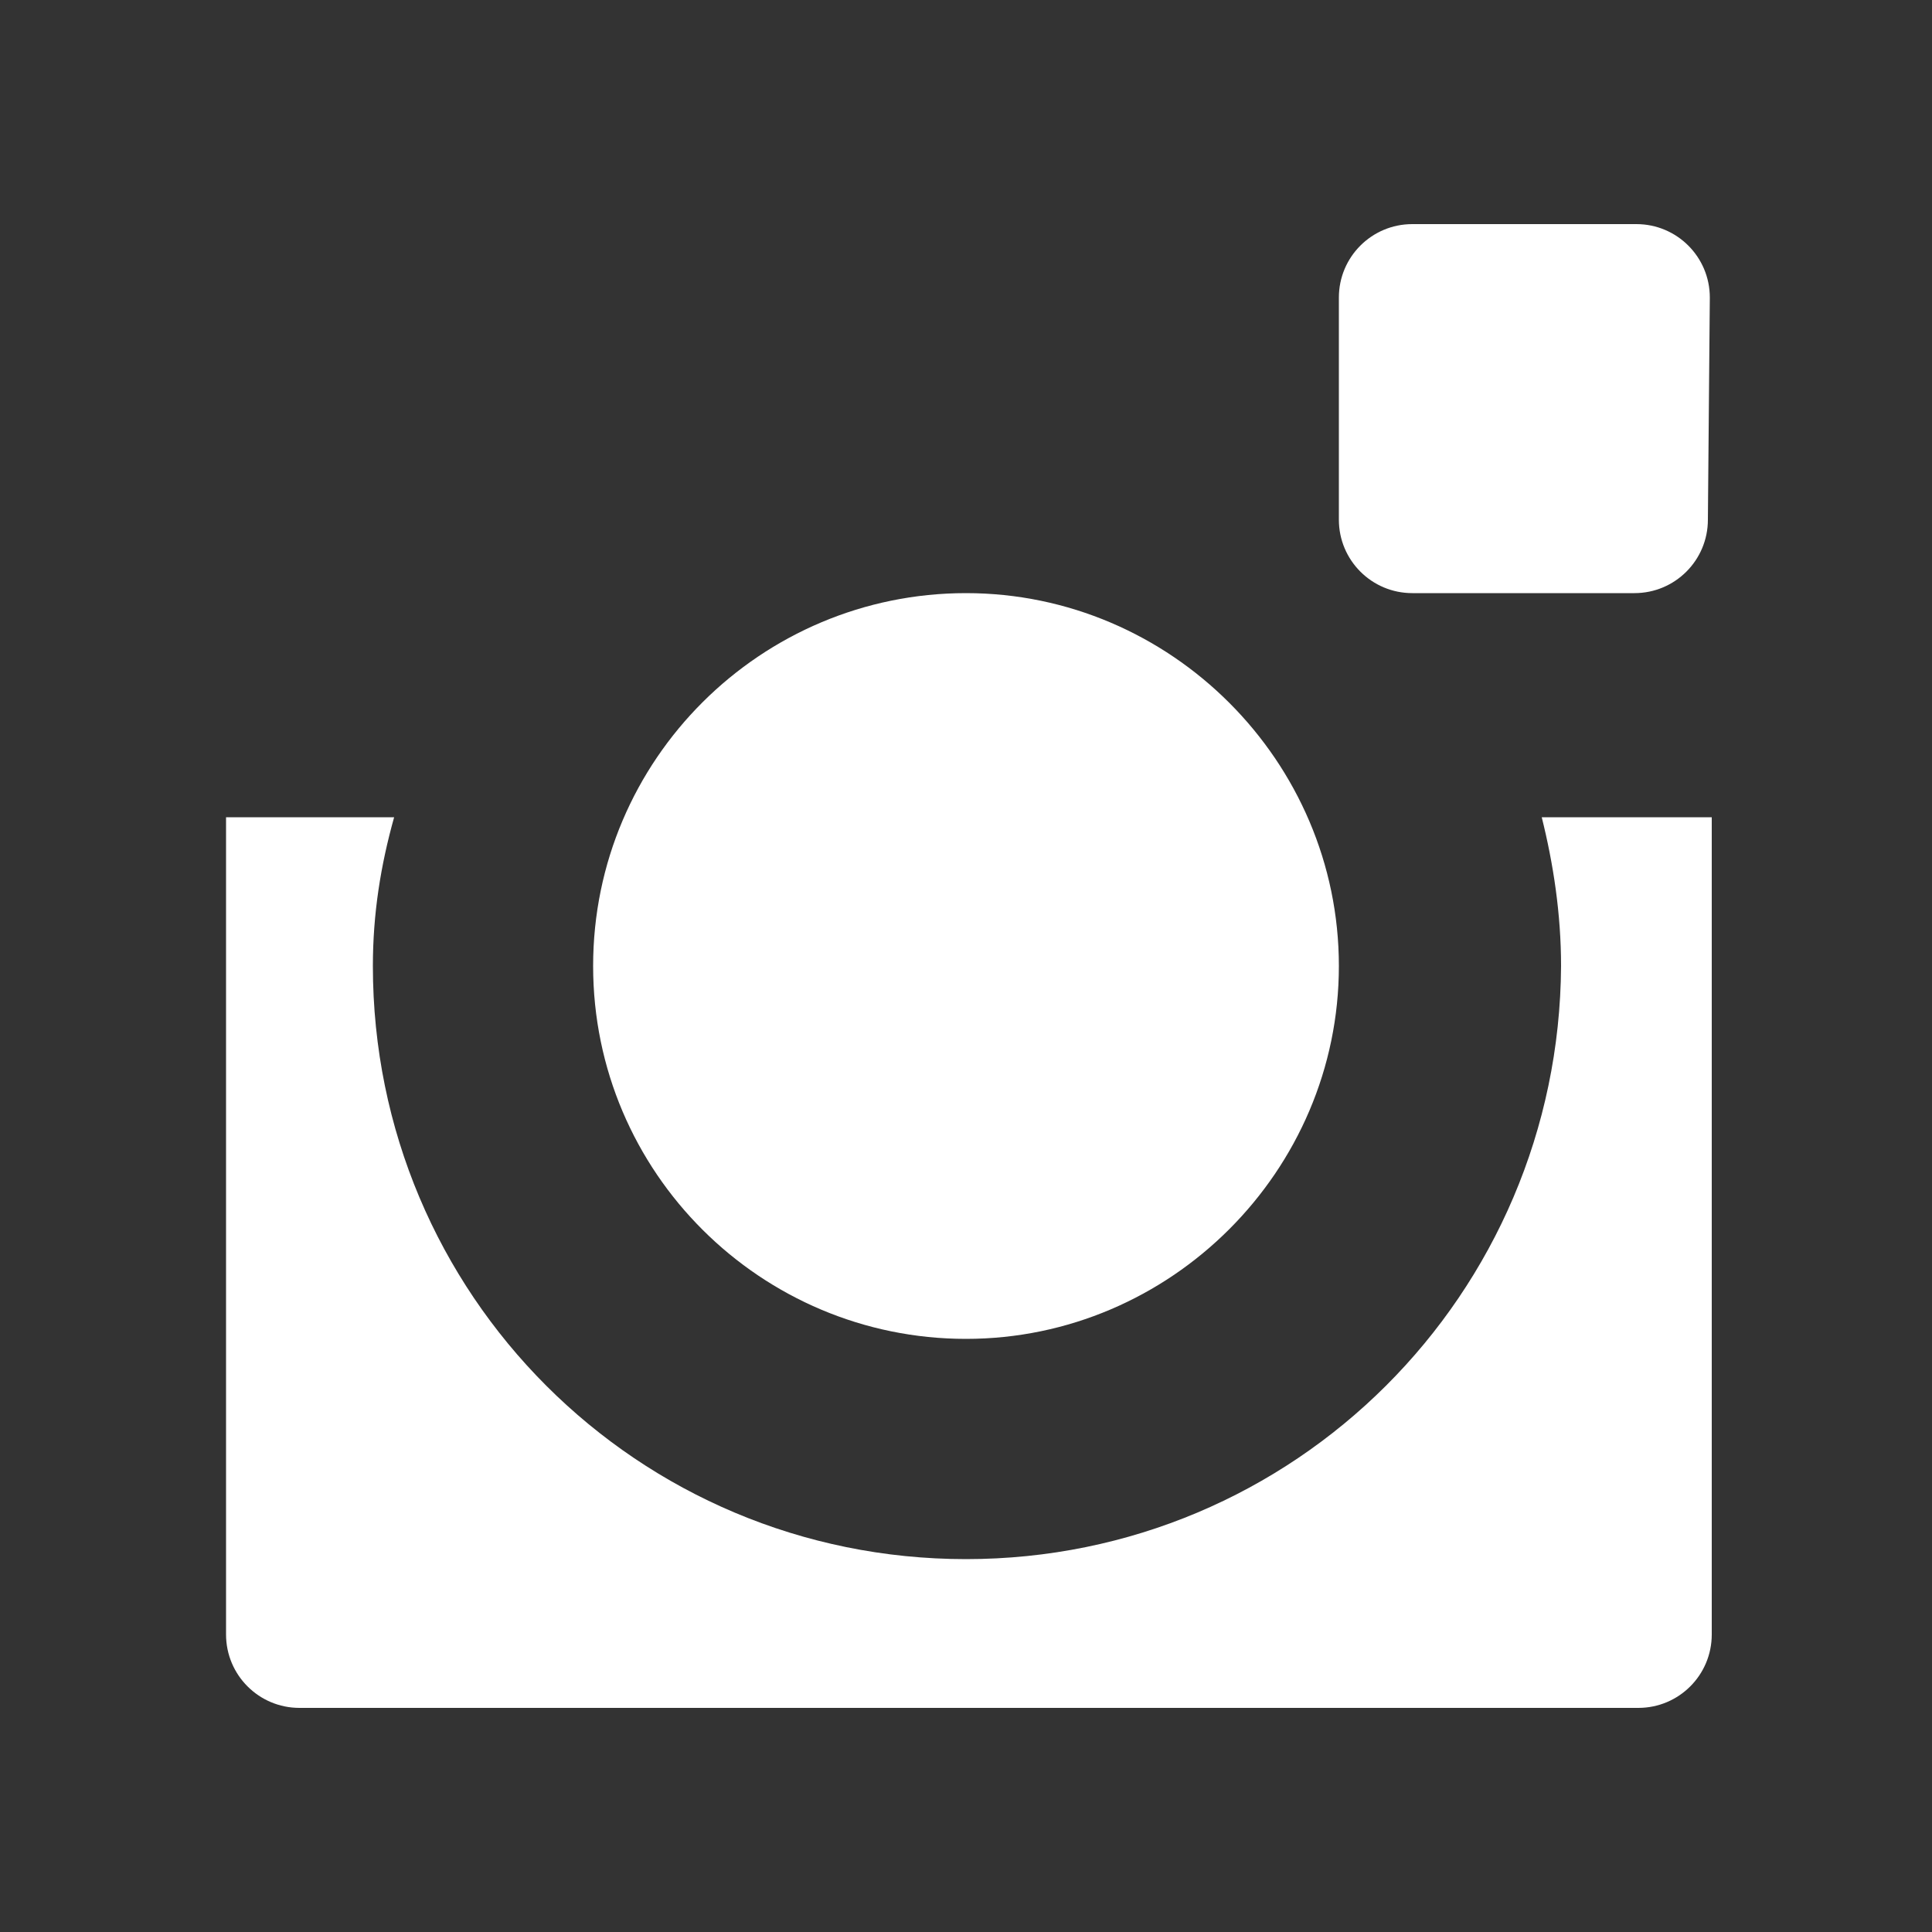
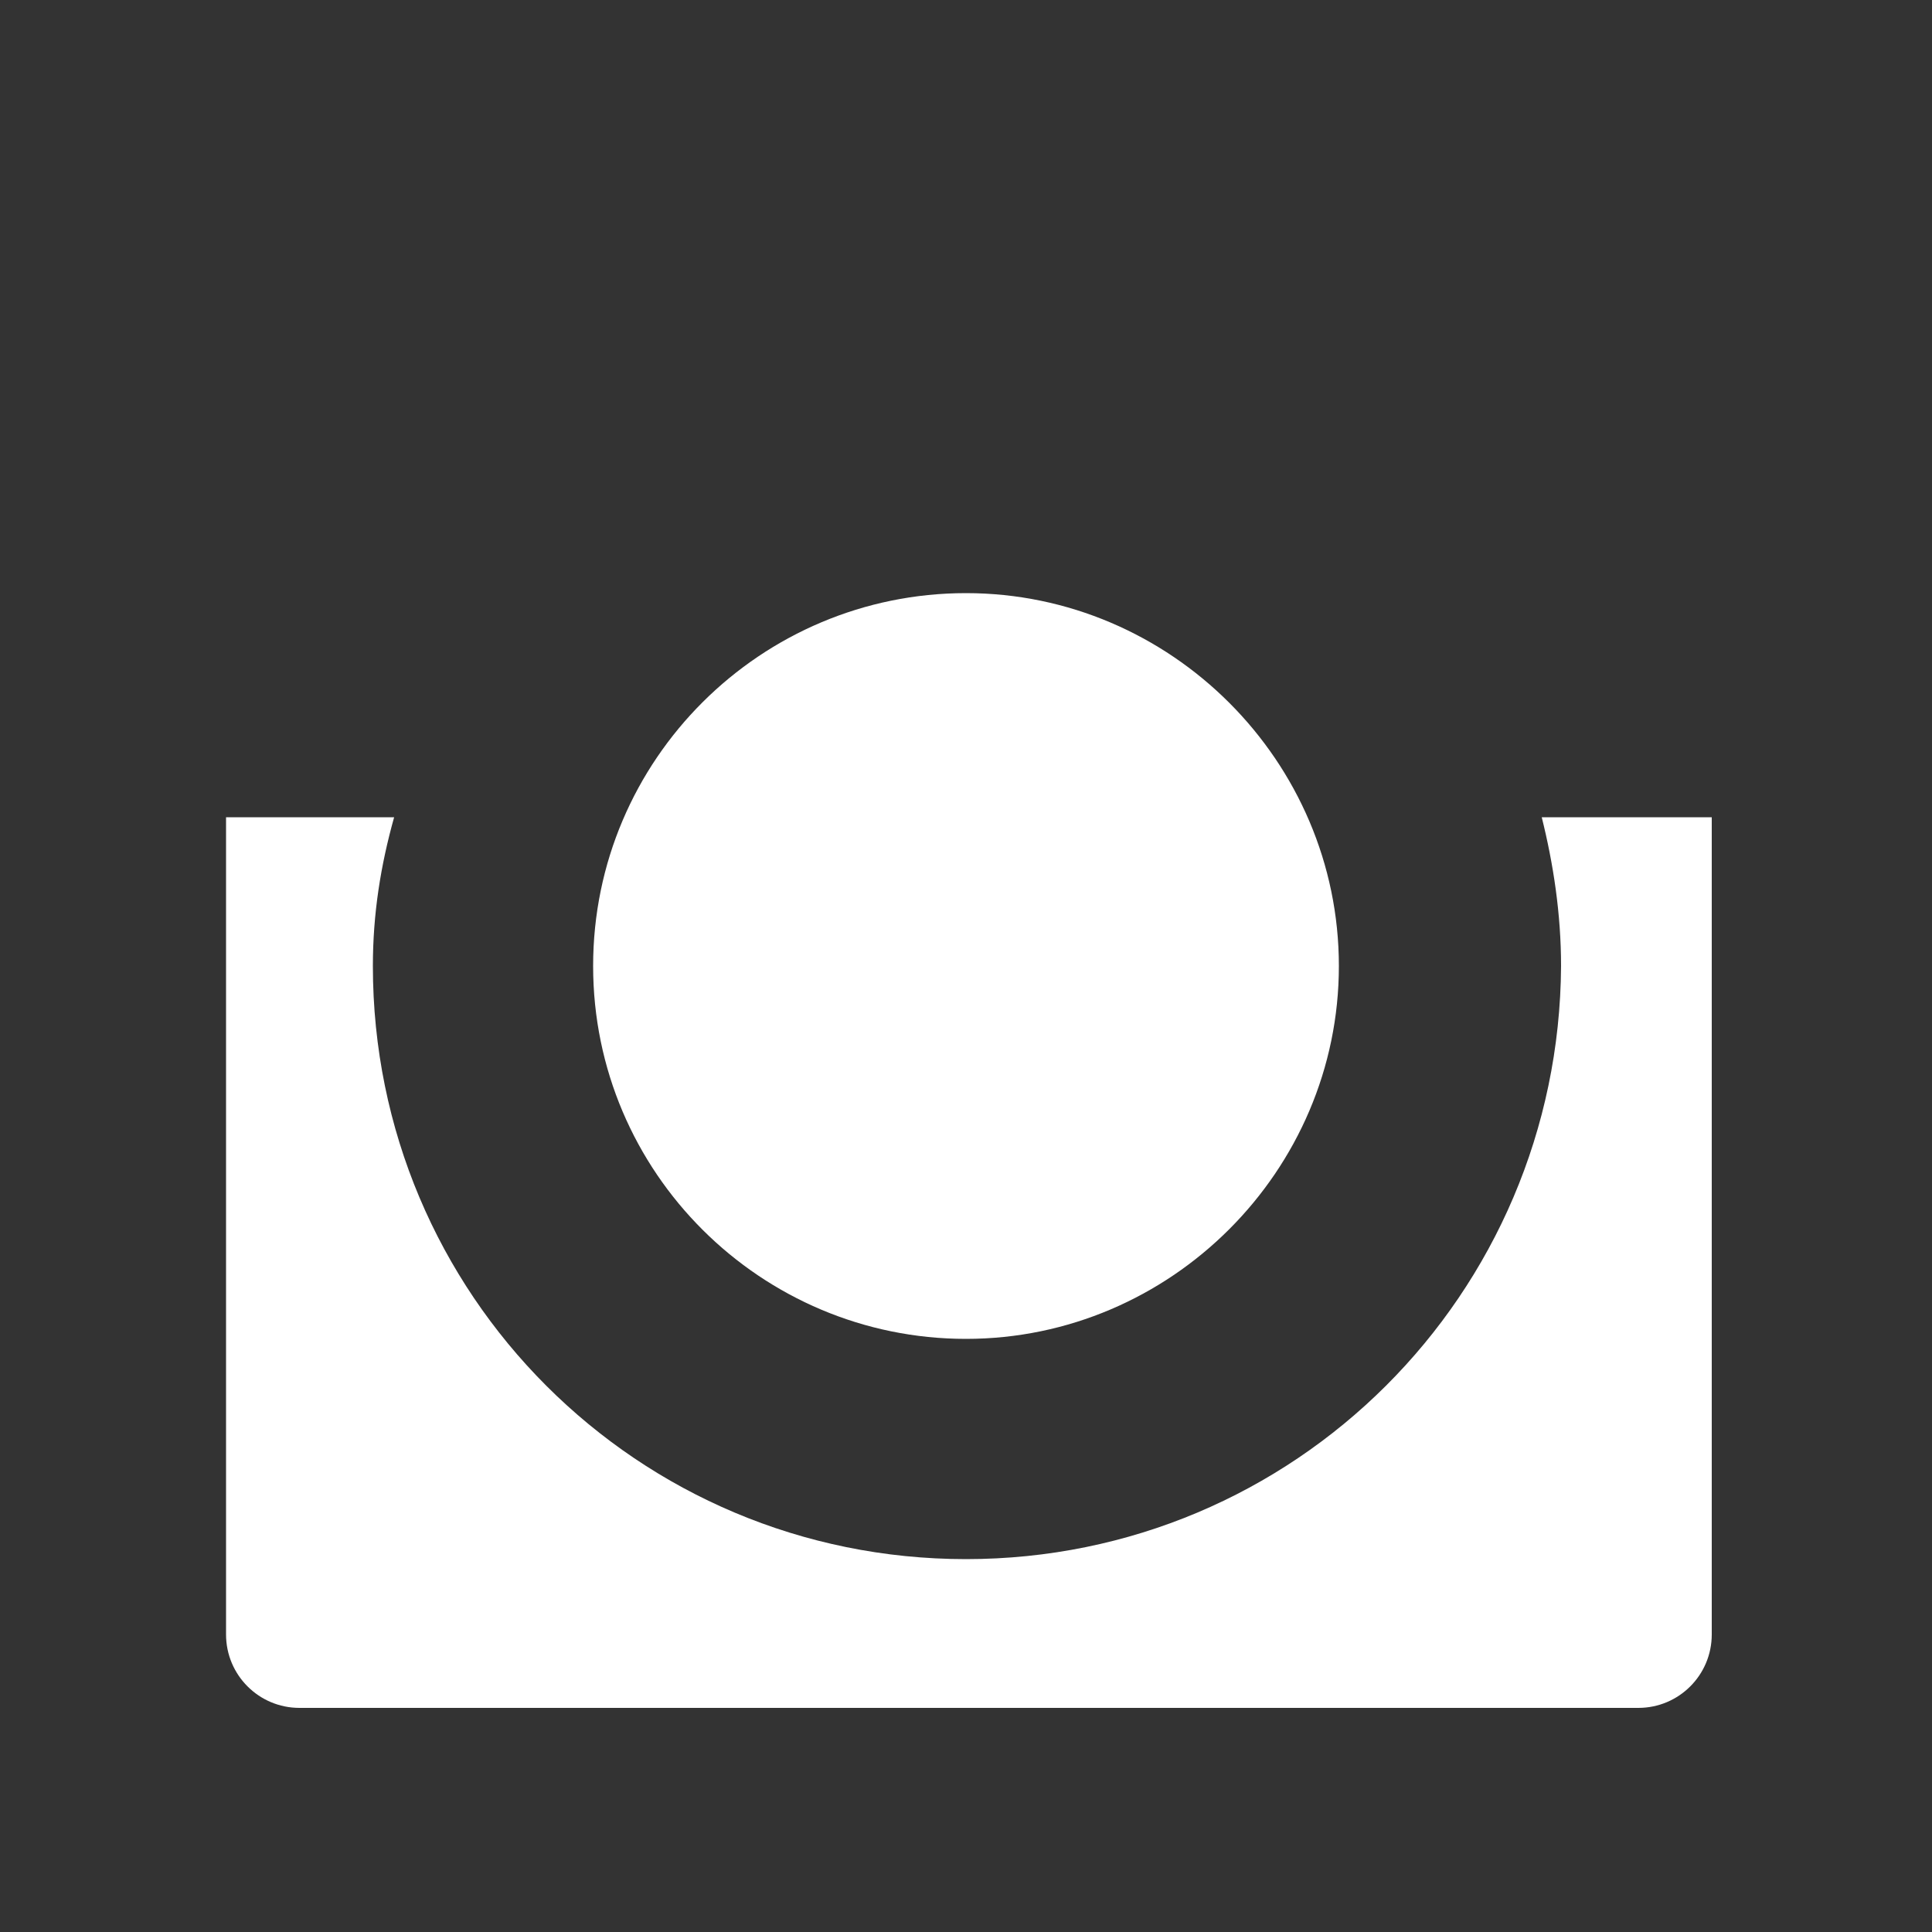
<svg xmlns="http://www.w3.org/2000/svg" version="1.1" id="Layer_1" x="0px" y="0px" viewBox="0 0 100 100" style="enable-background:new 0 0 100 100;" xml:space="preserve">
  <rect x="0" y="0" width="100" height="100" fill="#333333" stroke="none" />
  <style type="text/css">
	.st0{fill-rule:evenodd;clip-rule:evenodd;fill:#FFFFFF;}
	.st1{display:none;}
	.st2{display:inline;}
	.st3{fill:#FFFFFF;}
	.st4{display:inline;fill:#FFFFFF;}
</style>
  <path class="st0" d="M88.5,42.3h-8.7c0.6,2.4,1,5,1,7.7C80.7,67,67,80.7,50,80.7S19.3,67,19.3,50c0-2.7,0.4-5.2,1.1-7.7h-8.7v42.3  c0,2.1,1.7,3.8,3.8,3.8h69.3c2.1,0,3.8-1.7,3.8-3.8V42.3H88.5z" />
-   <path class="st0" d="M88.5,15.4c0-2.1-1.7-3.8-3.8-3.8H73.1c-2.1,0-3.8,1.7-3.8,3.8v11.5c0,2.1,1.7,3.8,3.8,3.8h11.5  c2.1,0,3.8-1.7,3.8-3.8L88.5,15.4L88.5,15.4z" />
  <path class="st0" d="M50,30.7c-10.6,0-19.3,8.6-19.3,19.3S39.4,69.3,50,69.3S69.3,60.6,69.3,50S60.6,30.7,50,30.7" />
  <g id="Layer_3" class="st1">
    <g id="Facebook_4_" class="st2">
-       <path id="Facebook_5_" class="st3" d="M86.4,3H13.6C7.8,3,3,7.8,3,13.6v72.7C3,92.2,7.8,97,13.6,97h39.6V60.6H41V46.4h12.2V35.9    c0-12.1,7.4-18.8,18.2-18.8c5.2,0,9.6,0.4,10.9,0.6v12.7h-7.5c-5.9,0-7,2.8-7,6.9v9.1h14L80,60.6H67.9V97h18.5    C92.2,97,97,92.2,97,86.4V13.6C97,7.8,92.2,3,86.4,3z" />
+       <path id="Facebook_5_" class="st3" d="M86.4,3H13.6C7.8,3,3,7.8,3,13.6v72.7C3,92.2,7.8,97,13.6,97h39.6V60.6H41V46.4h12.2V35.9    c0-12.1,7.4-18.8,18.2-18.8c5.2,0,9.6,0.4,10.9,0.6v12.7h-7.5c-5.9,0-7,2.8-7,6.9v9.1h14L80,60.6H67.9V97C92.2,97,97,92.2,97,86.4V13.6C97,7.8,92.2,3,86.4,3z" />
    </g>
  </g>
  <g id="Layer_2_1_" class="st1">
    <path class="st4" d="M86,3H14C7.9,3,3,7.9,3,14v72c0,6,4.9,11,11,11h72c6,0,11-4.9,11-11V14C97,7.9,92.1,3,86,3z M78.3,35.7   c0,0.6,0,1.2,0,1.9c0,19.1-14.5,41.1-41.1,41.1c-8.2,0-15.8-2.4-22.1-6.5c1.1,0.1,2.3,0.2,3.4,0.2c6.8,0,13-2.3,17.9-6.2   c-6.3-0.1-11.7-4.3-13.5-10c0.9,0.2,1.8,0.3,2.7,0.3c1.3,0,2.6-0.2,3.8-0.5C22.9,54.6,18,48.8,18,41.8c0-0.1,0-0.1,0-0.2   c1.9,1.1,4.2,1.7,6.5,1.8c-3.9-2.6-6.4-7-6.4-12c0-2.6,0.7-5.1,2-7.3c7.1,8.7,17.8,14.5,29.8,15.1c-0.2-1.1-0.4-2.2-0.4-3.3   c0-8,6.5-14.4,14.4-14.4c4.2,0,7.9,1.8,10.5,4.6c3.3-0.6,6.4-1.9,9.2-3.5c-1.1,3.4-3.4,6.2-6.4,8c2.9-0.3,5.7-1.1,8.3-2.3   C83.6,31.2,81.2,33.7,78.3,35.7z" />
  </g>
</svg>